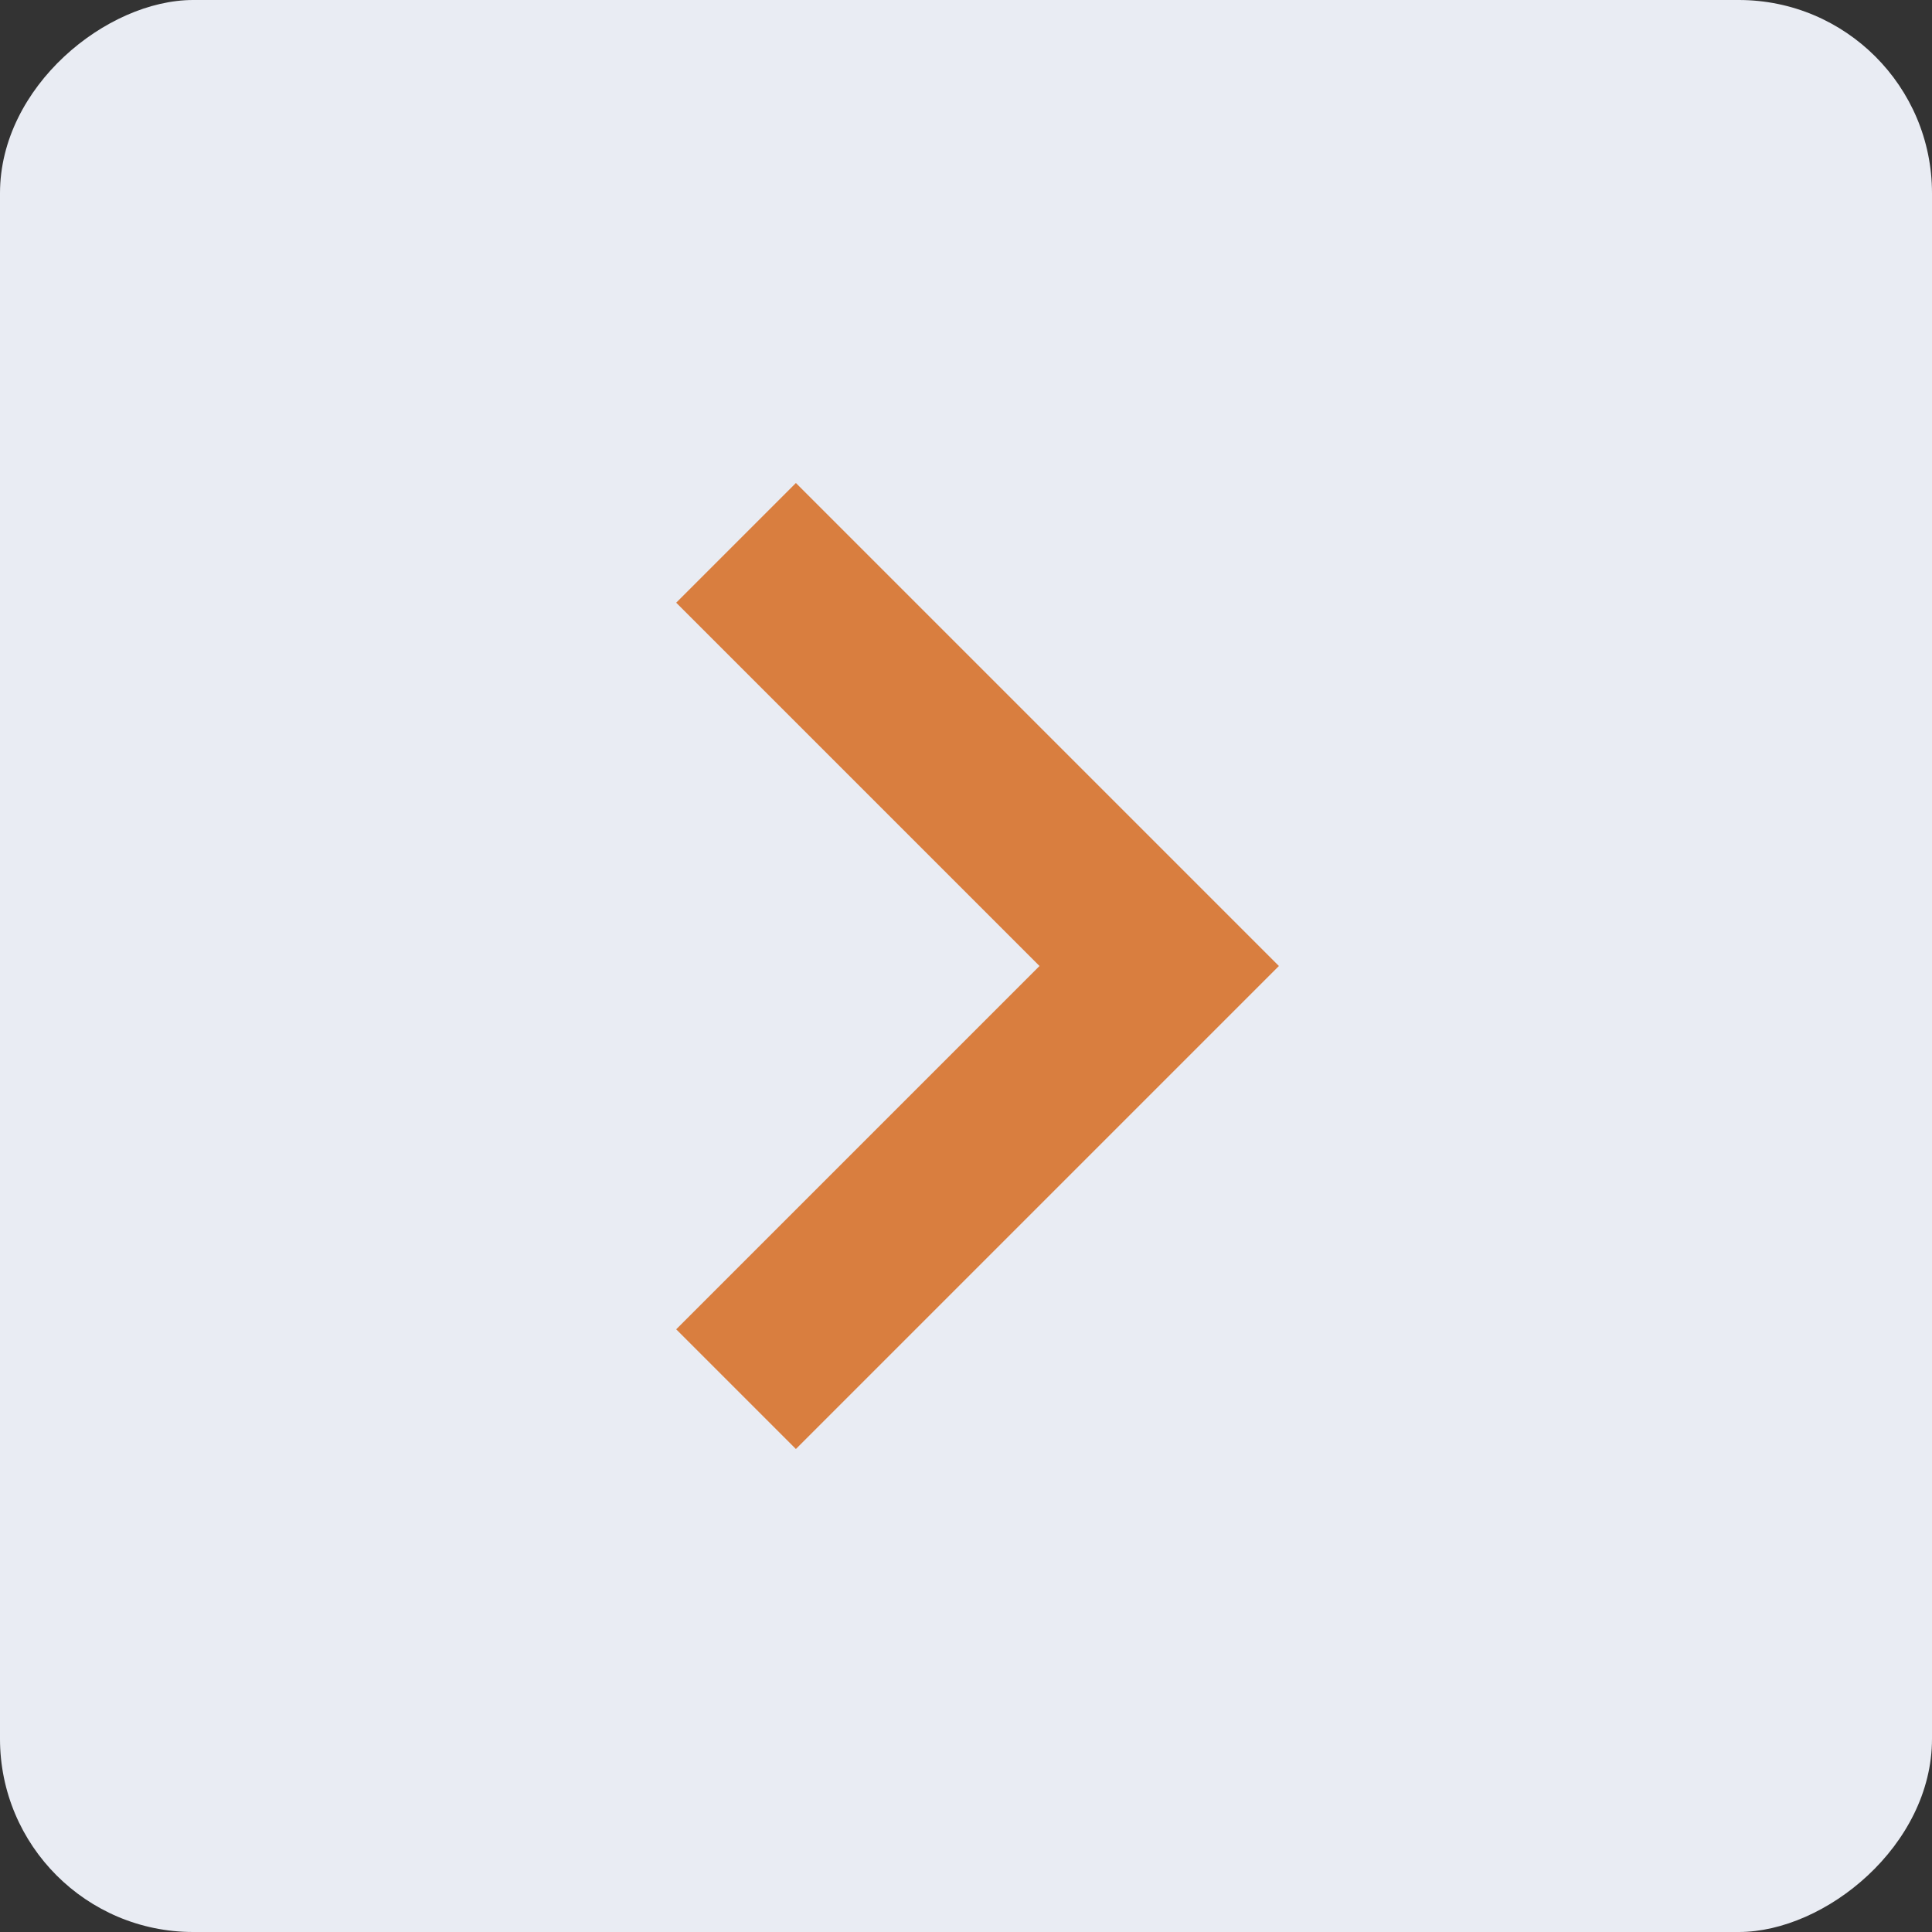
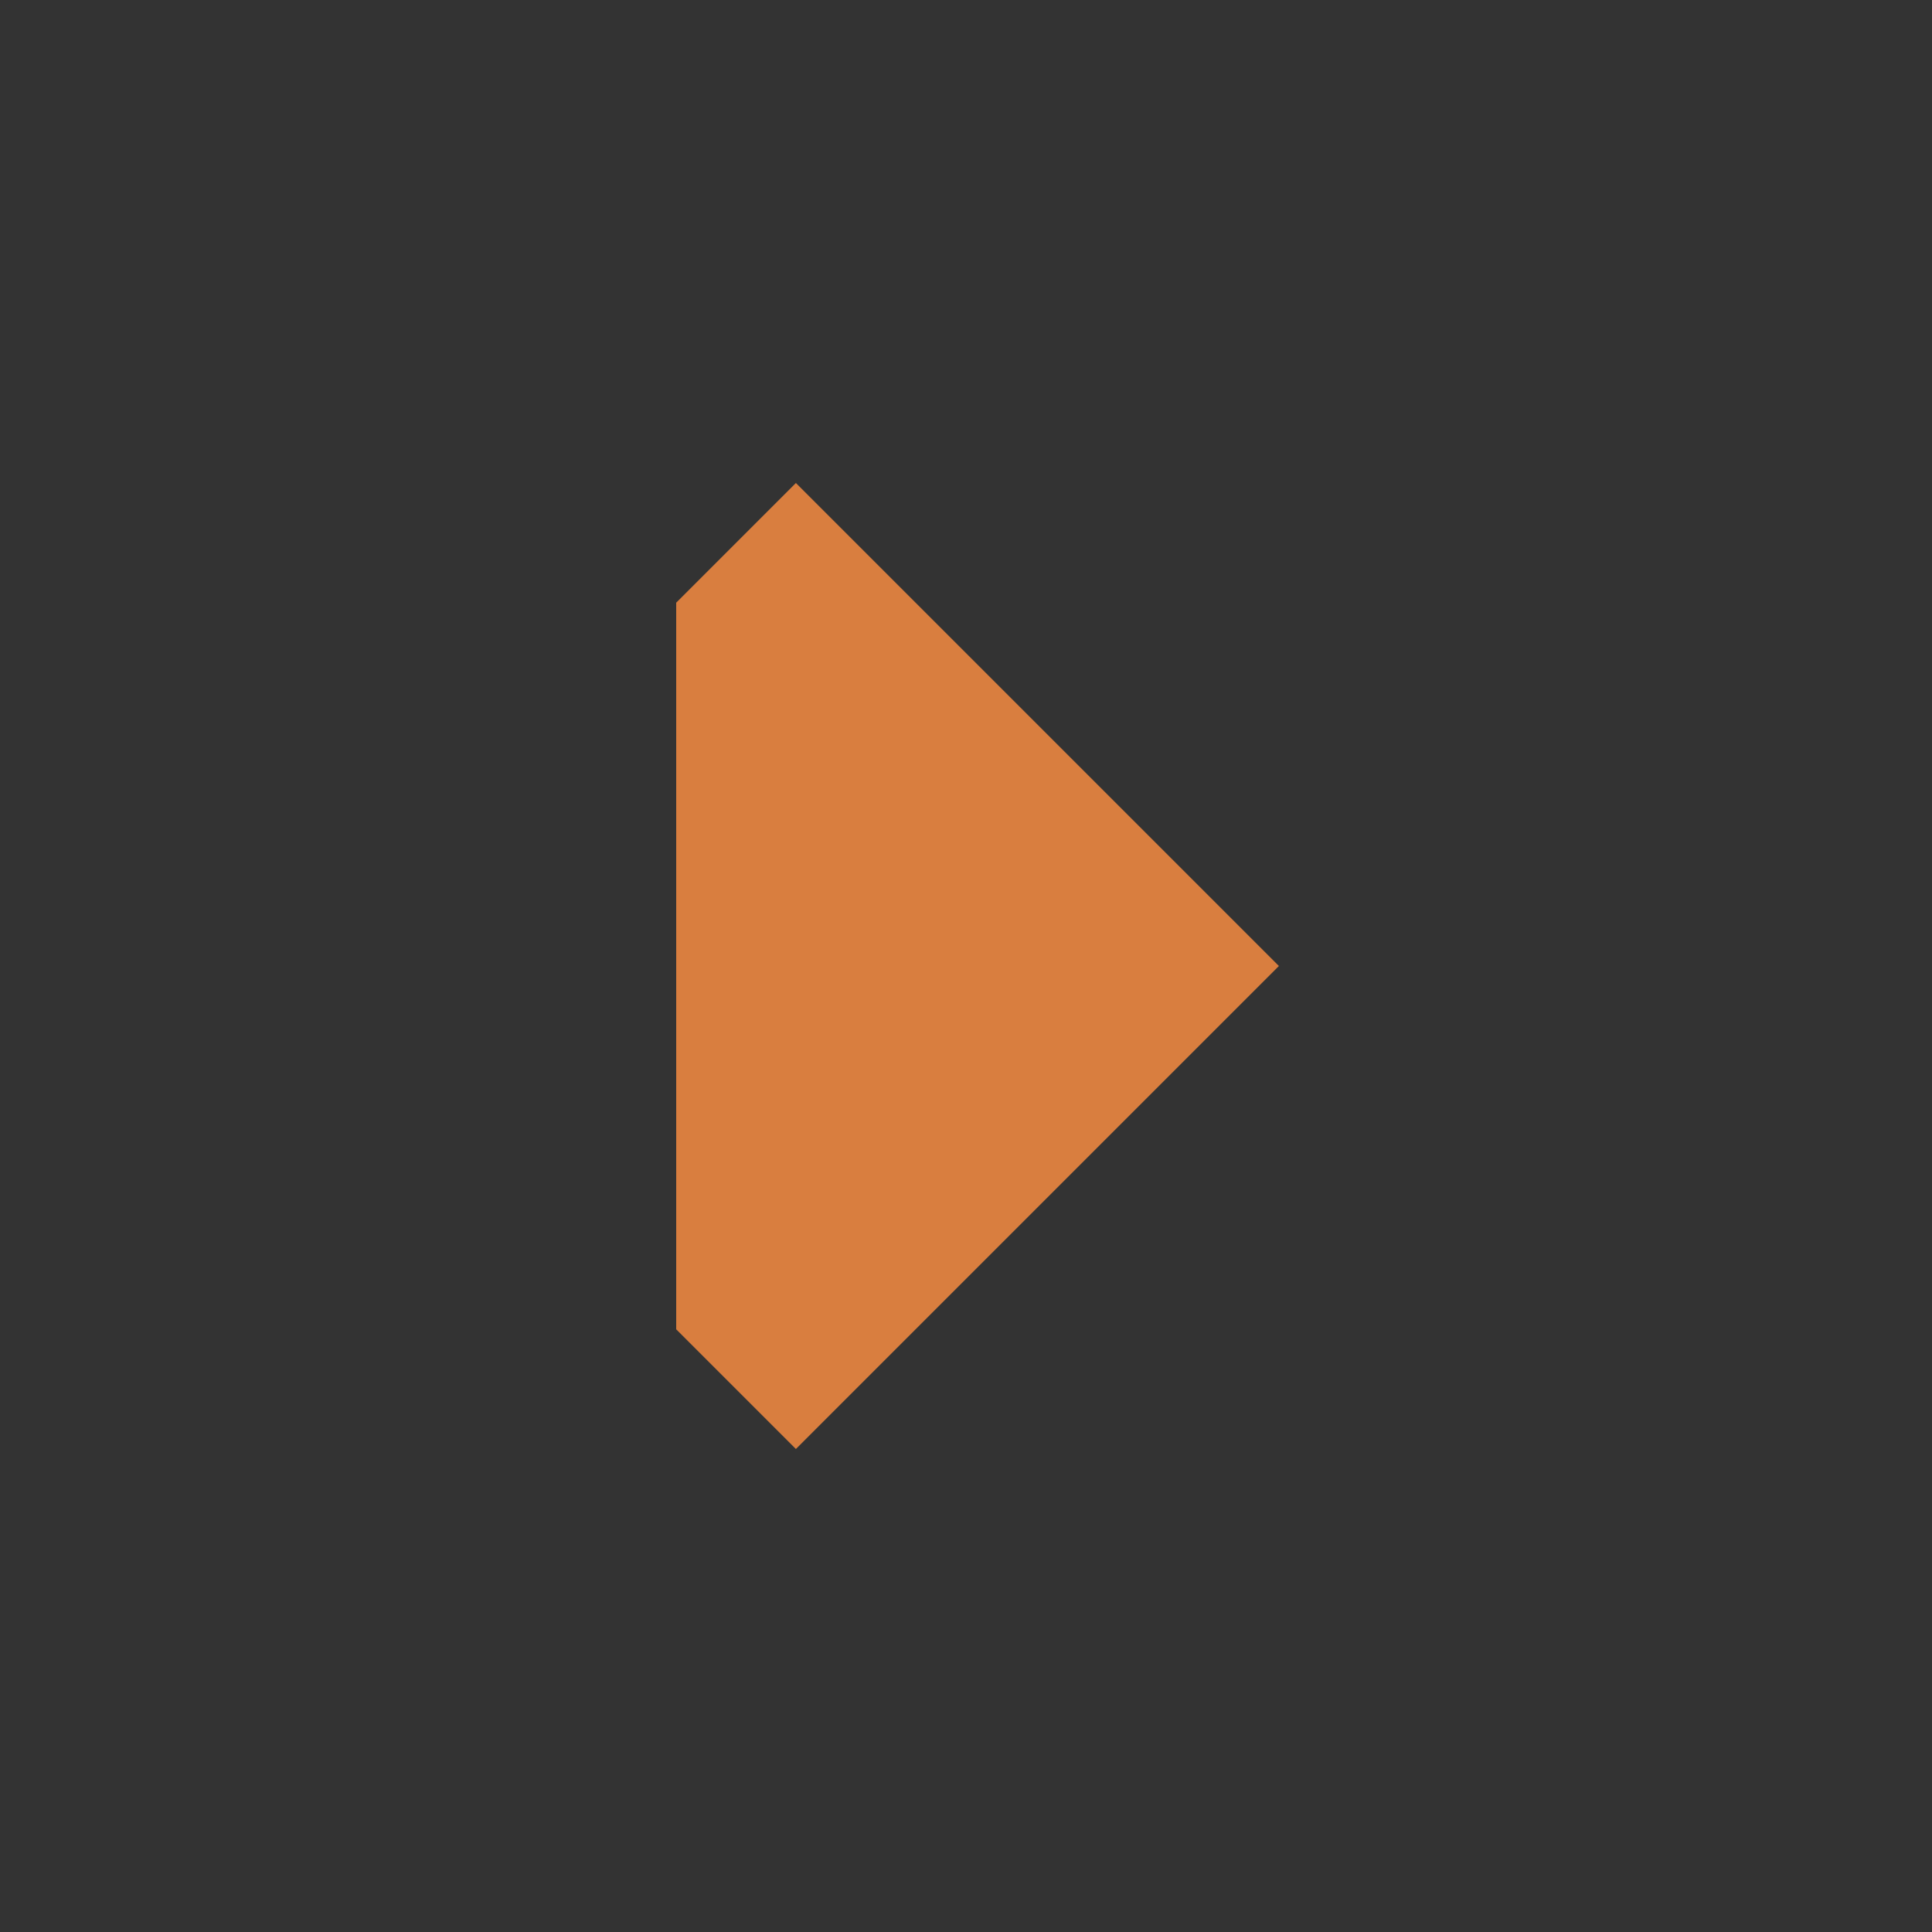
<svg xmlns="http://www.w3.org/2000/svg" width="20" height="20" viewBox="0 0 20 20" fill="none">
  <rect x="0" y="0" width="20" height="20" fill="#333333" stroke="none" />
-   <rect x="20" width="20" height="20" rx="2" transform="rotate(90 20 0)" fill="#E9ECF3" />
-   <path d="M7 6.239L10.761 10L7 13.761L8.239 15L13.239 10L8.239 5L7 6.239Z" fill="#D97E3F" />
+   <path d="M7 6.239L7 13.761L8.239 15L13.239 10L8.239 5L7 6.239Z" fill="#D97E3F" />
</svg>